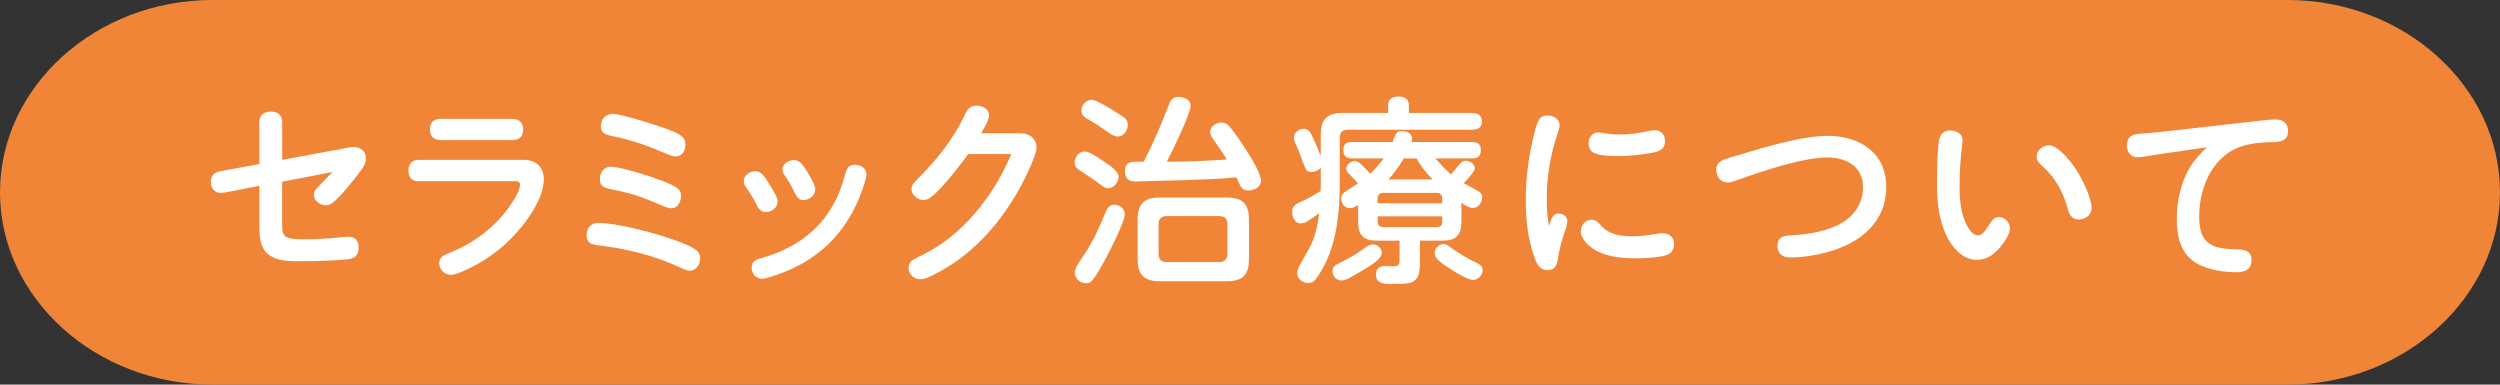
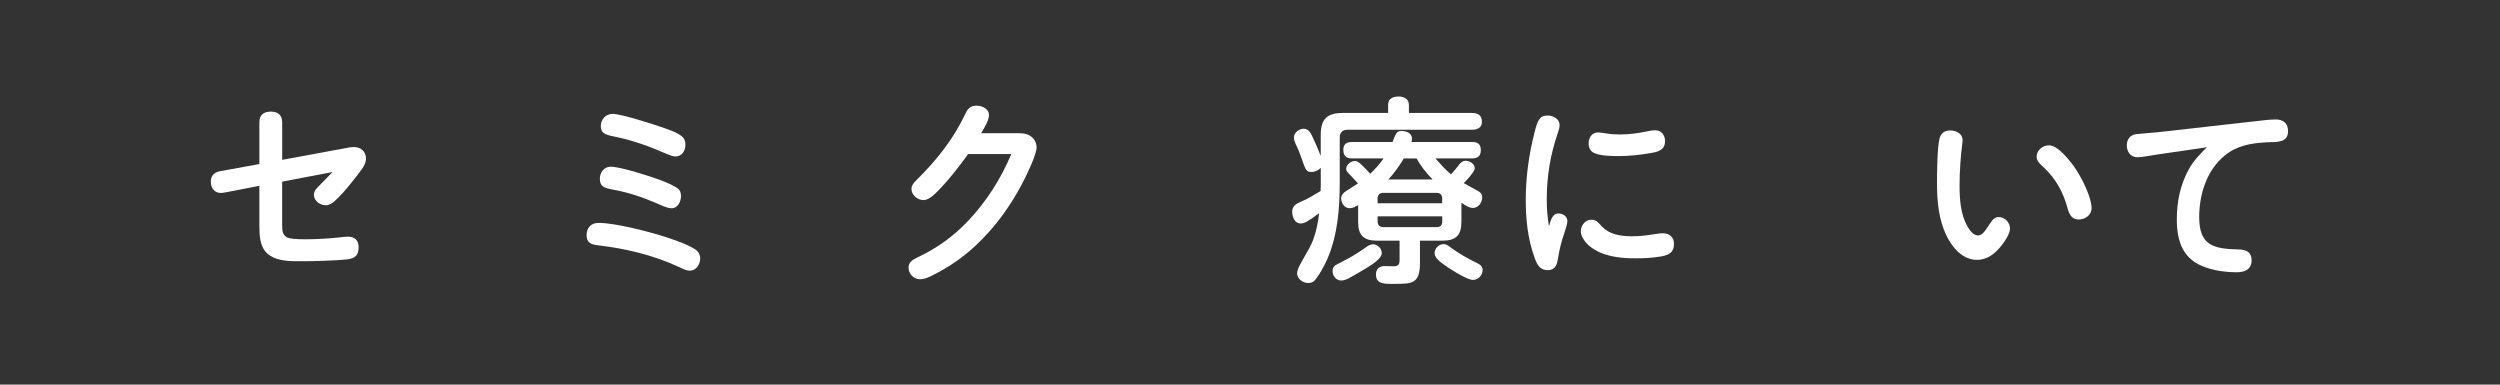
<svg xmlns="http://www.w3.org/2000/svg" id="_レイヤー_2" width="650" height="100" viewBox="0 0 650 100">
  <rect x="0" y="0" width="650" height="100" fill="#333333" stroke="none" />
  <g id="base">
-     <path d="M650,50c0,27.5-24.86,50-55.24,50H55.24C24.86,100,0,77.5,0,50S24.86,0,55.24,0h539.52c30.38,0,55.24,22.5,55.24,50Z" style="fill:#f08437; stroke-width:0px;" />
    <path d="M73.37,58.78c0,1.4.21,2.24,1.09,2.86.78.52,3.33.57,4.84.57,2.96,0,5.93-.16,8.84-.47.78-.1,1.56-.21,2.34-.21,1.71,0,2.76.94,2.76,2.7,0,2.03-.78,2.96-3.07,3.22-2.81.31-8.68.47-11.34.47h-1.46c-2.81,0-5.93-.21-7.9-2.03-1.92-1.77-2.03-4.68-2.03-7.18v-10.4l-8.01,1.56c-.57.1-1.66.31-1.92.31-1.82,0-2.7-1.35-2.7-2.96,0-1.51.88-2.44,2.39-2.7l10.24-1.87v-10.87c0-1.98,1.2-2.76,3.02-2.76s2.91.94,2.91,2.76v9.78l17.16-3.17c.62-.1.94-.16,1.4-.16,1.92,0,3.22,1.14,3.22,3.02,0,.99-.47,1.87-1.04,2.7-.99,1.35-2.03,2.7-3.07,3.95-1.25,1.56-2.55,3.07-4.06,4.42-.68.57-1.4,1.04-2.29,1.04-1.51,0-3.07-1.14-3.07-2.7,0-.99.62-1.61,1.25-2.24,1.2-1.2,2.39-2.44,3.59-3.69l-13.1,2.5v11.54Z" style="fill:#fff; stroke-width:0px;" />
-     <path d="M108.89,47.13c-1.87,0-2.7-1.04-2.7-2.81s.99-2.76,2.7-2.76h27.25c3.17,0,5.25,1.82,5.25,5.04,0,6.19-6.61,14.04-11.08,17.79-2.91,2.44-6.03,4.37-9.46,5.93-1.72.78-2.96,1.14-3.54,1.14-1.66,0-3.12-1.3-3.12-3.02,0-1.61,1.2-2.13,3.07-2.86,5.15-2.08,9.83-5.36,13.42-9.57,1.35-1.61,4.52-5.82,4.52-7.96,0-.78-.47-.94-1.4-.94h-24.91ZM133.22,30.91c1.77,0,2.81.99,2.81,2.81s-1.09,2.7-2.81,2.7h-18.62c-1.82,0-2.81-.99-2.81-2.76,0-1.87,1.04-2.76,2.81-2.76h18.62Z" style="fill:#fff; stroke-width:0px;" />
    <path d="M155.63,57.95c4.37,0,13.37,2.34,17.63,3.74,2.45.83,5.36,1.77,7.54,3.17.78.52,1.25,1.35,1.25,2.34,0,1.51-1.04,3.17-2.71,3.17-.88,0-1.82-.47-3.02-1.04-6.55-3.02-13.73-4.73-20.9-5.56-1.77-.21-2.91-.68-2.91-2.6s1.14-3.22,3.12-3.22ZM172.12,46.98c1.3.52,3.02,1.2,4.16,2.08.57.42.78,1.14.78,1.92,0,1.4-.83,3.17-2.44,3.17-1.25,0-2.86-.88-4-1.35-3.69-1.56-7.18-2.76-11.18-3.48-2.29-.42-3.48-.78-3.48-2.81,0-1.72,1.09-3.17,2.86-3.17,2.44,0,10.5,2.55,13.31,3.64ZM159.28,29.61c2.08,0,10.04,2.5,12.69,3.43,1.71.62,4.21,1.35,5.51,2.6.57.52.73,1.3.73,2.03,0,1.56-.94,3.02-2.6,3.02-.57,0-1.56-.36-2.29-.68-4.37-1.92-8.95-3.59-13.68-4.52-2.39-.47-3.43-.94-3.43-2.7s1.25-3.17,3.07-3.17Z" style="fill:#fff; stroke-width:0px;" />
-     <path d="M200.2,48.17c.99,1.61,1.98,3.22,1.98,4.26,0,1.56-1.56,2.7-3.07,2.7s-2.03-1.14-2.6-2.29c-.73-1.46-1.61-2.86-2.55-4.16-.42-.57-.57-1.04-.57-1.61,0-1.51,1.56-2.55,2.96-2.55,1.51,0,2.29,1.09,3.85,3.64ZM225.27,45.31c0,.94-.47,2.29-.99,3.8-1.82,5.36-4.63,10.09-8.58,14.04-4.21,4.21-9.46,7.02-15.08,8.74-1.3.42-1.82.57-2.55.57-1.56,0-2.65-1.35-2.65-2.86,0-1.61.99-2.08,2.34-2.44,11.23-3.07,18.93-10.09,21.89-21.53.42-1.51.78-2.81,2.6-2.81,1.46,0,3.02.88,3.02,2.5ZM208.94,52.02c-1.3,0-1.77-.73-2.7-2.65-.62-1.3-1.35-2.55-2.24-3.8-.36-.52-.57-.94-.57-1.51,0-1.46,1.61-2.44,2.96-2.44,1.61,0,2.39,1.25,3.59,3.22.99,1.66,1.98,3.28,1.98,4.47,0,1.56-1.56,2.7-3.02,2.7Z" style="fill:#fff; stroke-width:0px;" />
    <path d="M264.94,34.65c.94,0,1.82.05,2.65.52,1.14.62,1.92,1.72,1.92,3.17,0,1.82-2.65,7.38-3.8,9.52-3.12,5.88-7.07,11.34-11.96,15.91-3.33,3.12-7.07,5.72-11.18,7.75-.99.52-2.13,1.09-3.33,1.09-1.61,0-3.02-1.35-3.02-3.02,0-1.51,1.2-2.13,2.39-2.7,5.1-2.44,9.2-5.36,13.05-9.41,4.89-5.15,8.58-11.02,11.28-17.42h-11.23c-2.18,3.02-4.42,5.93-6.97,8.68-1.82,1.92-3.22,3.28-4.63,3.28-1.51,0-3.12-1.3-3.12-2.86,0-.94.57-1.61,1.2-2.24,5.36-5.3,9.72-10.71,12.95-17.63.52-1.14,1.4-1.82,2.71-1.82,1.46,0,3.28.78,3.28,2.44,0,1.25-.94,2.91-2.03,4.73h9.83Z" style="fill:#fff; stroke-width:0px;" />
-     <path d="M282.05,39.38c1.09,0,3.12,1.35,4.63,2.39,1.92,1.25,4.16,2.76,4.16,4.16s-1.25,3.02-2.76,3.02c-.68,0-1.35-.47-1.92-.94-.26-.21-.68-.47-1.09-.78-1.04-.78-1.92-1.35-2.96-2.03-1.46-.94-1.82-1.2-2.18-1.56-.47-.47-.52-.99-.52-1.4,0-1.4,1.14-2.86,2.65-2.86ZM292.45,55.66c0,2.03-3.95,9.67-5.1,11.8-.94,1.72-2.08,3.85-3.33,5.41-.42.57-.99.78-1.66.78-1.46,0-2.91-1.2-2.91-2.7,0-.83.47-1.77,1.04-2.65.52-.83,1.09-1.61,1.51-2.24,2.29-3.38,3.95-7.28,5.51-11.02.47-1.04.99-1.82,2.24-1.82,1.35,0,2.7.99,2.7,2.44ZM283.87,25.92c.88,0,3.85,1.72,5.93,3.02.94.57,2.13,1.3,2.86,1.98.42.42.57.99.57,1.56,0,1.4-1.09,3.02-2.65,3.02-1.14,0-2.24-.99-3.17-1.61-1.2-.88-2.5-1.72-3.8-2.44-1.4-.78-2.44-1.4-2.44-2.7,0-1.46,1.2-2.81,2.7-2.81ZM303.68,27.79c.52-1.46,1.04-2.6,2.76-2.6,1.35,0,3.12.68,3.12,2.29,0,2.08-4.94,12.22-6.19,14.56,5.2,0,10.4-.21,15.6-.57-1.09-1.87-2.39-3.59-3.59-5.36-.47-.68-.73-1.2-.73-1.87,0-1.46,1.66-2.39,2.96-2.39.83,0,1.61.47,2.13,1.09,1.51,1.87,2.86,3.85,4.11,5.82,1.46,2.24,4,6.34,4,8.27,0,1.61-1.82,2.5-3.28,2.5s-1.98-.83-2.6-2.29c-.16-.36-.31-.78-.52-1.14-4.37.47-8.84.57-13.26.73-3.74.1-7.54.21-11.29.31-.62,0-1.25.05-1.82.05-1.82,0-2.6-.99-2.6-2.76,0-1.98,1.2-2.39,2.86-2.39h2.03c2.39-4.63,4.47-9.36,6.29-14.25ZM324.74,67.36c0,4.11-1.66,5.77-5.82,5.77h-17.32c-4.16,0-5.82-1.66-5.82-5.77v-10.19c0-4.16,1.66-5.82,5.82-5.82h17.32c4.16,0,5.82,1.66,5.82,5.82v10.19ZM303.26,56.18c-1.3,0-2.03.78-2.03,2.03v7.9c0,1.25.73,2.03,2.03,2.03h13.83c1.25,0,2.03-.78,2.03-2.03v-7.9c0-1.4-.73-1.98-2.03-2.03h-13.83Z" style="fill:#fff; stroke-width:0px;" />
    <path d="M340.03,57.48c-.73.42-1.3.62-1.87.62-1.56,0-2.19-1.72-2.19-3.07s.94-2.03,2.08-2.5c1.87-.78,3.59-1.82,5.3-2.86.05-.78.05-1.51.05-2.24v-3.8c-.62.68-1.51,1.09-2.45,1.09-1.3,0-1.51-.62-2.34-2.96-.42-1.14-.83-2.39-1.25-3.28-.73-1.51-.94-2.03-.94-2.76,0-1.25,1.35-2.24,2.55-2.24s1.77.99,2.18,1.87c.78,1.66,1.56,3.43,2.24,5.2v-5.46c0-4.16,1.66-5.72,5.77-5.72h11.75v-2.03c0-1.66,1.14-2.24,2.81-2.24,1.4,0,2.6.68,2.6,2.24v2.03h16.33c1.56,0,2.65.57,2.65,2.29,0,1.51-1.09,2.08-2.65,2.08h-32.29c-1.35,0-2.03.73-2.03,2.08v11.6c0,6.76-.52,13.57-3.17,19.81-.68,1.61-2.39,4.78-3.54,5.88-.42.36-.99.47-1.51.47-1.35,0-2.86-1.09-2.86-2.5,0-.52.26-1.35.78-2.29.78-1.46,1.93-3.43,2.39-4.26,1.46-2.6,2.24-6.19,2.55-9.1-.68.52-1.87,1.4-2.96,2.03ZM358.28,67.52c-.78.78-1.98,1.56-3.54,2.5-1.61.94-3.07,1.82-4.16,2.39-.73.36-1.35.52-1.87.52-1.3,0-2.24-1.2-2.24-2.44,0-.94.36-1.4,1.46-1.92.68-.31,1.46-.78,2.08-1.09,1.87-.94,3.54-2.08,5.25-3.28.52-.36,1.04-.68,1.72-.68,1.2,0,2.29,1.09,2.29,2.29,0,.52-.36,1.09-.99,1.72ZM379.96,57.79c0,3.38-1.46,4.78-4.89,4.78h-5.88v5.82c0,5.3-2.03,5.41-6.34,5.41h-1.46c-2.03,0-3.64-.26-3.64-2.44,0-1.4.88-2.18,2.24-2.18.78,0,1.61.05,2.39.05,1.14,0,1.51-.47,1.51-1.56v-5.1h-5.93c-3.33,0-4.84-1.35-4.84-4.84v-4.42c-.68.42-1.4.83-2.24.83-1.3,0-2.18-1.35-2.18-2.55,0-.88.57-1.46,1.3-1.92.99-.68,2.08-1.3,3.07-1.98-.42-.47-1.3-1.46-2.18-2.34-.62-.62-.88-.94-.88-1.46,0-1.09,1.25-2.03,2.29-2.03.52,0,1.04.31,2.03,1.3.68.68,1.4,1.4,1.92,2.03,1.3-1.25,2.5-2.55,3.48-4h-8.22c-1.51,0-2.24-.68-2.24-2.24,0-1.46.83-2.03,2.24-2.03h10.56c.21-.62.42-1.09.57-1.46.52-1.2.94-1.4,1.77-1.4,1.2,0,2.71.52,2.71,1.98,0,.31-.05.62-.16.88h15.81c1.46,0,2.24.57,2.24,2.13s-.83,2.13-2.24,2.13h-9.57c1.3,1.46,2.55,2.91,4.06,4.16.78-.83,1.51-1.77,2.08-2.5.57-.73,1.09-1.04,1.71-1.04,1.04,0,2.39.78,2.39,1.92,0,.36-.26.83-.68,1.4-.68.94-1.72,2.03-2.18,2.5,1.3.73,2.55,1.4,3.85,2.13.62.36.94.83.94,1.56,0,1.35-.99,2.76-2.44,2.76-.83,0-1.66-.47-2.96-1.35v5.04ZM374.97,52.85v-1.25c0-.94-.52-1.46-1.46-1.46h-13.88c-.88,0-1.46.52-1.46,1.46v1.25h16.8ZM358.18,57.59c0,.94.57,1.46,1.46,1.46h13.88c.94,0,1.46-.42,1.46-1.46v-1.35h-16.8v1.35ZM368.32,41.2h-3.33c-1.14,1.92-2.5,3.8-4,5.46h11.49c-1.61-1.66-3.07-3.43-4.16-5.46ZM381.58,72.41c-1.72-.68-4.16-2.24-5.15-2.91-1.92-1.3-3.43-2.34-3.43-3.69,0-1.25,1.09-2.34,2.34-2.34.62,0,1.09.31,1.56.68,2.34,1.72,4.68,3.07,7.38,4.37.73.36,1.2.88,1.2,1.66,0,1.4-1.14,2.6-2.55,2.6-.37,0-.78-.16-1.35-.36Z" style="fill:#fff; stroke-width:0px;" />
-     <path d="M405.18,55.51c1.2,0,2.34.73,2.34,1.98,0,.57-.42,2.03-.73,2.91-.83,2.34-1.35,4.52-1.77,7.07-.26,1.56-.78,2.76-2.6,2.76-2.18,0-2.86-1.61-3.48-3.38-1.77-4.89-2.24-9.98-2.24-14.98,0-5.88.83-11.8,2.29-17.47.73-2.86,1.2-4.37,3.38-4.37,1.46,0,3.12.88,3.12,2.5,0,.68-.21,1.3-.42,1.92-1.98,5.72-2.91,11.39-2.91,17.32,0,2.81.16,4.42.57,7.07.42-1.25.78-3.33,2.44-3.33ZM413.82,57.12c1.04,0,1.72.68,2.34,1.4,2.13,2.5,5.15,2.91,8.27,2.91,1.87,0,3.69-.21,5.56-.52.78-.1,1.56-.26,2.39-.26,1.66,0,2.86,1.04,2.86,2.76,0,2.24-1.35,2.91-3.43,3.28-2.18.36-4.37.47-6.6.47-4.06,0-8.58-.47-11.86-3.12-1.14-.94-2.34-2.5-2.34-3.9,0-1.61,1.2-3.02,2.81-3.02ZM415.48,34.44c.73,0,1.46.16,2.18.26,1.2.21,2.39.26,3.59.26,2.34,0,4.63-.31,6.87-.78.73-.16,1.51-.31,2.29-.31,1.56,0,2.5,1.3,2.5,2.81,0,2.34-1.82,2.81-3.74,3.12-3.02.52-5.67.78-8.53.78-1.72,0-4.26-.05-5.88-.68-1.25-.47-1.71-1.4-1.71-2.65,0-1.51.88-2.81,2.44-2.81Z" style="fill:#fff; stroke-width:0px;" />
-     <path d="M465.19,61.23c4.52-.26,9.31-.88,13.31-3.07,3.74-2.03,5.88-5.41,5.88-9.52,0-5.36-4.37-7.7-9.2-7.7-6.29,0-16.64,3.43-22.72,5.62-1.04.36-2.19.88-3.38.88-1.77,0-2.86-1.61-2.86-3.28,0-2.03,1.46-2.55,3.54-3.17,7.02-2.13,18.25-5.67,25.43-5.67,8.32,0,15.24,4.37,15.24,13.36s-6.71,14.51-15.08,16.8c-3.17.88-6.61,1.46-9.93,1.46-1.92,0-3.28-.94-3.28-3.02s1.3-2.6,3.07-2.7Z" style="fill:#fff; stroke-width:0px;" />
+     <path d="M405.18,55.51c1.2,0,2.34.73,2.34,1.98,0,.57-.42,2.03-.73,2.91-.83,2.34-1.35,4.52-1.77,7.07-.26,1.56-.78,2.76-2.6,2.76-2.18,0-2.86-1.61-3.48-3.38-1.77-4.89-2.24-9.98-2.24-14.98,0-5.88.83-11.8,2.29-17.47.73-2.86,1.2-4.37,3.38-4.37,1.46,0,3.12.88,3.12,2.5,0,.68-.21,1.3-.42,1.92-1.98,5.72-2.91,11.39-2.91,17.32,0,2.81.16,4.42.57,7.07.42-1.25.78-3.33,2.44-3.33ZM413.82,57.12c1.04,0,1.72.68,2.34,1.4,2.13,2.5,5.15,2.91,8.27,2.91,1.87,0,3.69-.21,5.56-.52.78-.1,1.56-.26,2.39-.26,1.66,0,2.86,1.04,2.86,2.76,0,2.24-1.35,2.91-3.43,3.28-2.18.36-4.37.47-6.6.47-4.06,0-8.58-.47-11.86-3.12-1.14-.94-2.34-2.5-2.34-3.9,0-1.61,1.2-3.02,2.81-3.02M415.48,34.44c.73,0,1.46.16,2.18.26,1.2.21,2.39.26,3.59.26,2.34,0,4.63-.31,6.87-.78.73-.16,1.51-.31,2.29-.31,1.56,0,2.5,1.3,2.5,2.81,0,2.34-1.82,2.81-3.74,3.12-3.02.52-5.67.78-8.53.78-1.72,0-4.26-.05-5.88-.68-1.25-.47-1.71-1.4-1.71-2.65,0-1.51.88-2.81,2.44-2.81Z" style="fill:#fff; stroke-width:0px;" />
    <path d="M506.06,61.23c-1.98-4.16-2.44-8.84-2.44-13.42,0-2.81.05-9.05.62-11.65.31-1.46,1.3-2.24,2.81-2.24s3.22.78,3.22,2.5c0,.36-.05.68-.1,1.04-.42,3.54-.68,7.12-.68,10.66s.21,7.54,2.03,10.71c.52.94,1.51,2.39,2.76,2.39,1.09,0,1.92-1.25,2.81-2.65.94-1.46,1.51-2.13,2.6-2.13,1.61,0,2.91,1.46,2.91,2.96,0,1.3-1.25,3.28-2.24,4.47-1.61,2.03-3.59,3.69-6.34,3.69-3.8,0-6.45-3.22-7.96-6.34ZM540.44,57.07c-1.77,0-2.44-1.35-2.86-2.86-1.04-4-3.07-7.8-6.14-10.61-1.51-1.35-1.92-1.98-1.92-2.91,0-1.66,1.66-2.91,3.22-2.91,2.39,0,5.62,4.21,6.86,6.03,1.61,2.34,4.21,7.49,4.21,10.3,0,1.82-1.66,2.96-3.38,2.96Z" style="fill:#fff; stroke-width:0px;" />
    <path d="M560.98,40.16c-1.87.26-4,.73-5.2.73-1.82,0-2.81-1.4-2.81-3.12,0-1.61.99-2.76,2.55-2.91,1.82-.21,3.43-.26,5.41-.47l25.38-2.86c2.08-.26,4.11-.47,5.41-.47,1.98,0,3.17,1.04,3.17,3.07,0,3.12-3.22,2.76-5.41,2.86-4.06.21-7.8.78-11.03,3.43-4.68,3.8-6.66,10.09-6.66,16.02,0,7.44,3.74,8.27,10.35,8.42,1.82.05,3.28.68,3.28,2.76,0,2.44-1.77,3.17-3.95,3.17-2.6,0-5.3-.36-7.8-1.2-6.08-1.98-7.7-6.71-7.7-12.58,0-4.52.88-8.94,3.12-13,1.2-2.18,2.91-3.95,4.68-5.72l-12.79,1.87Z" style="fill:#fff; stroke-width:0px;" />
  </g>
</svg>